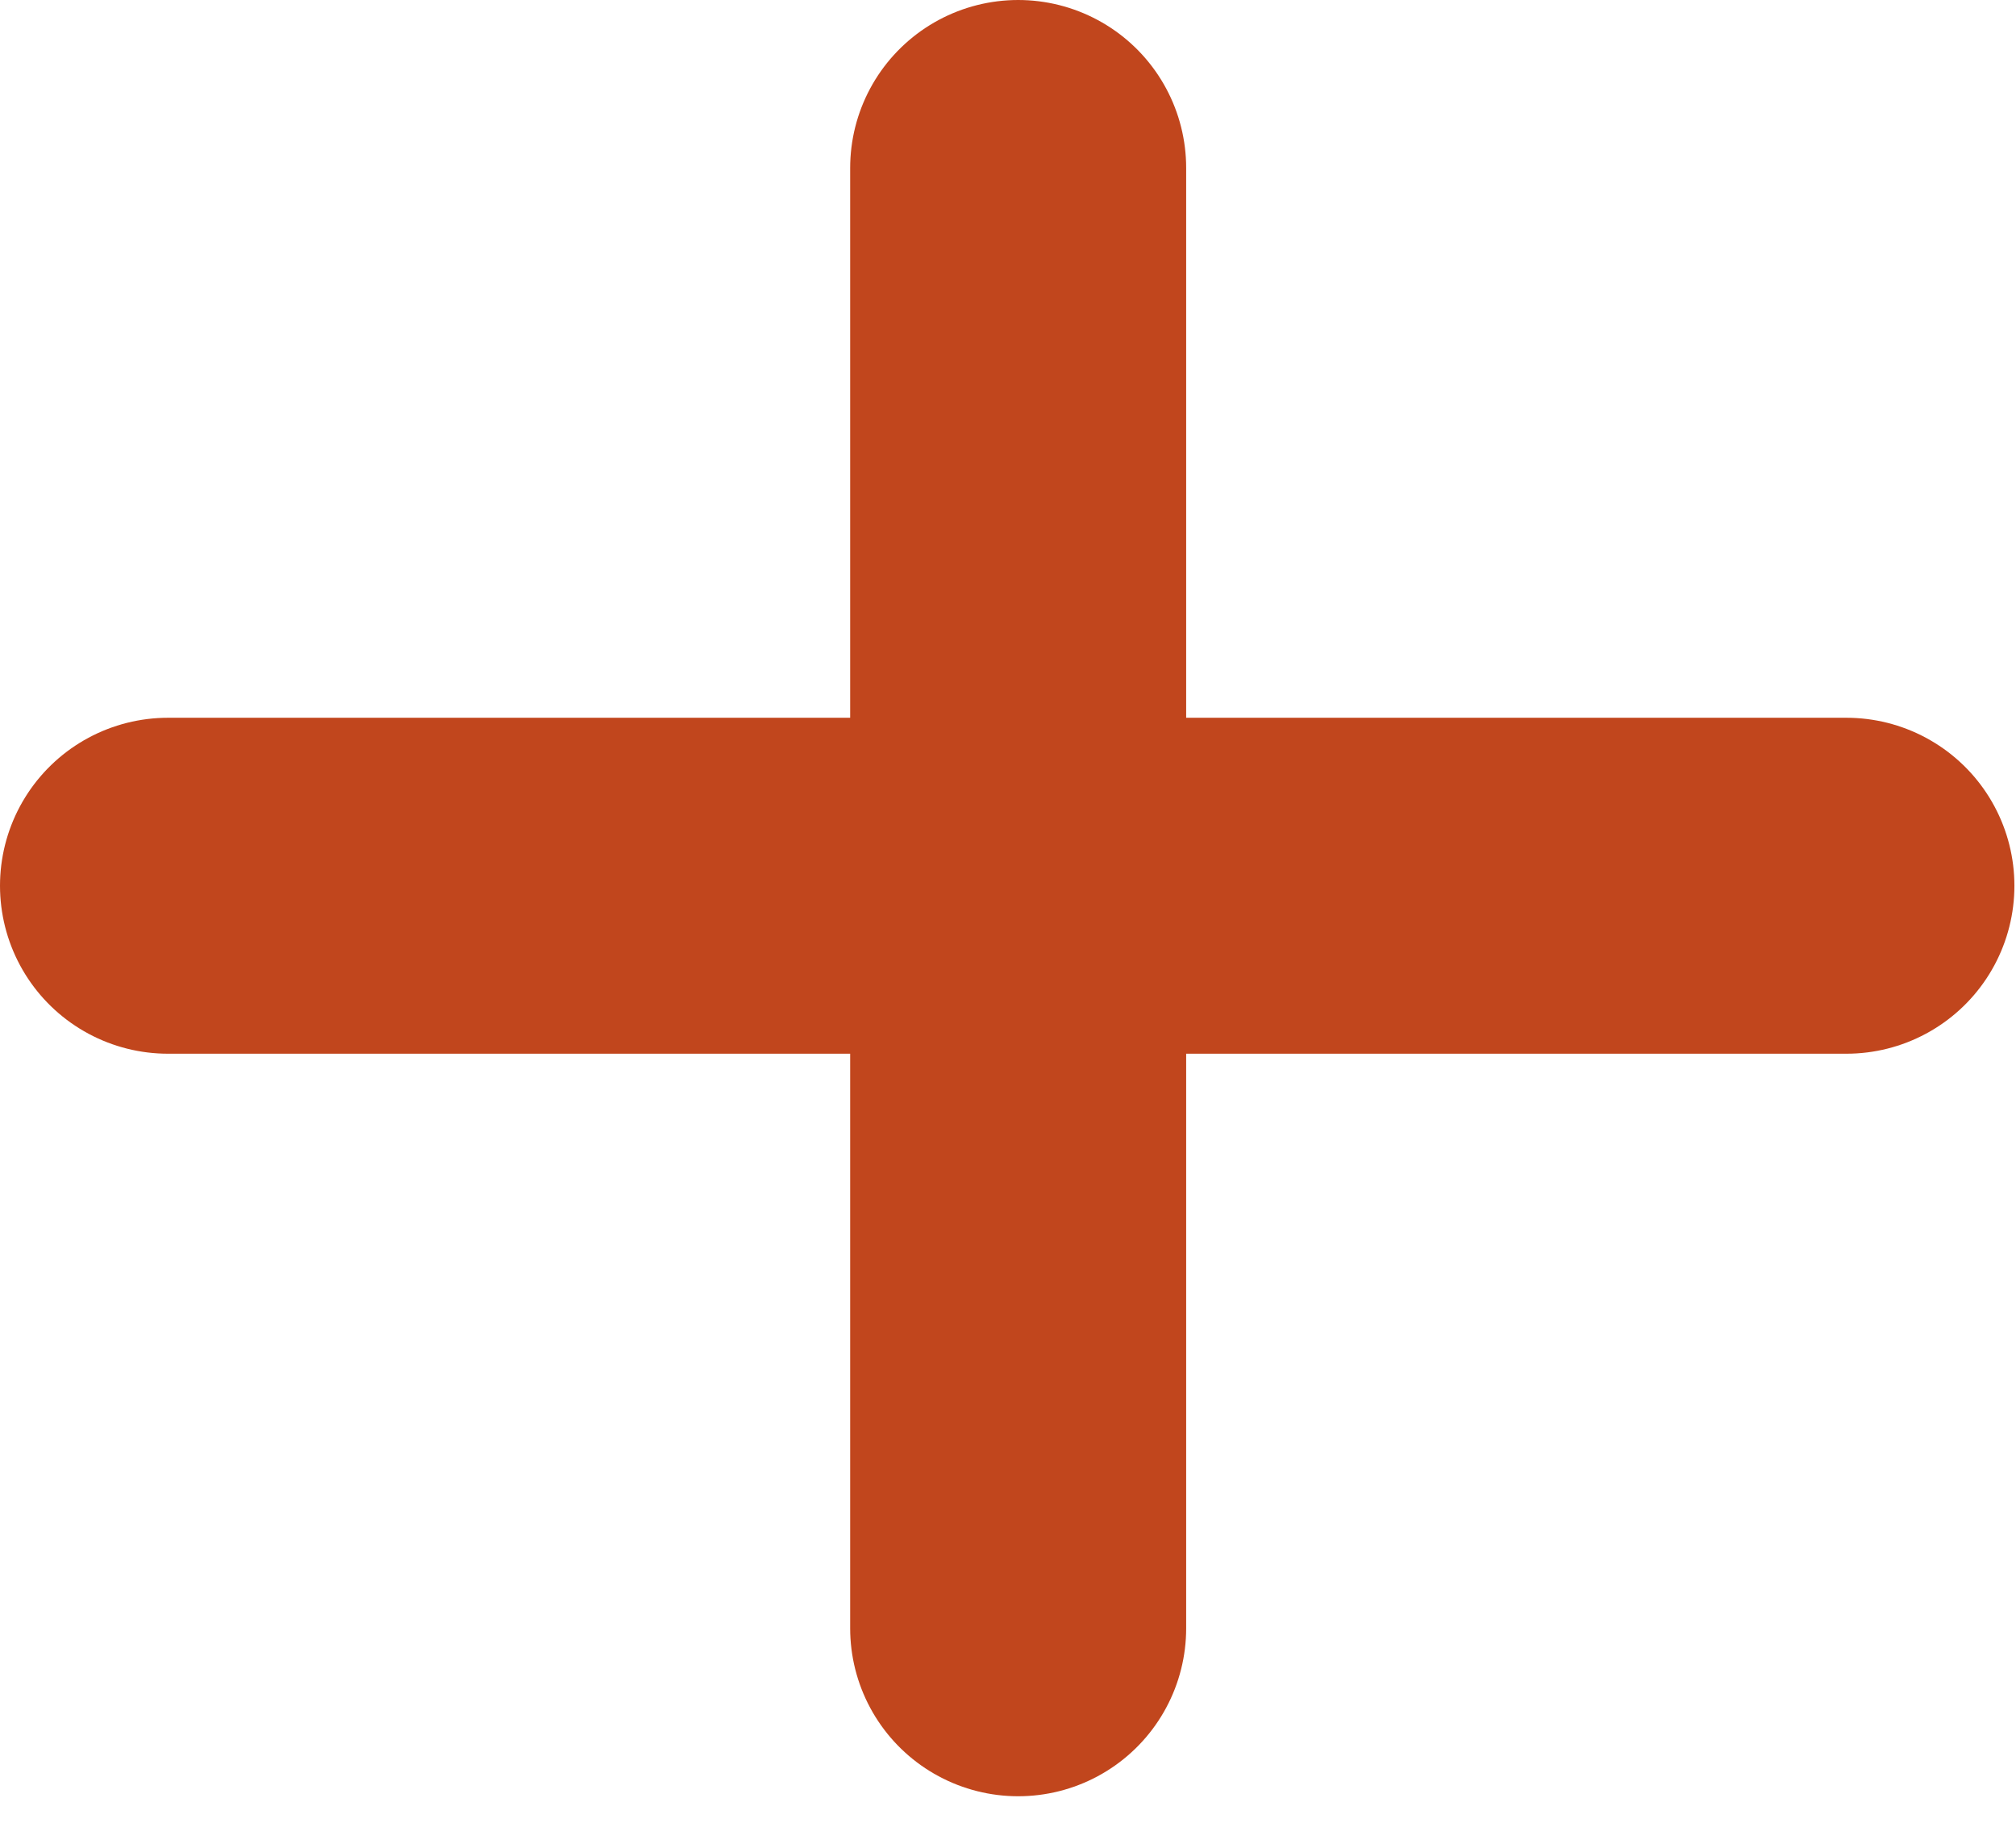
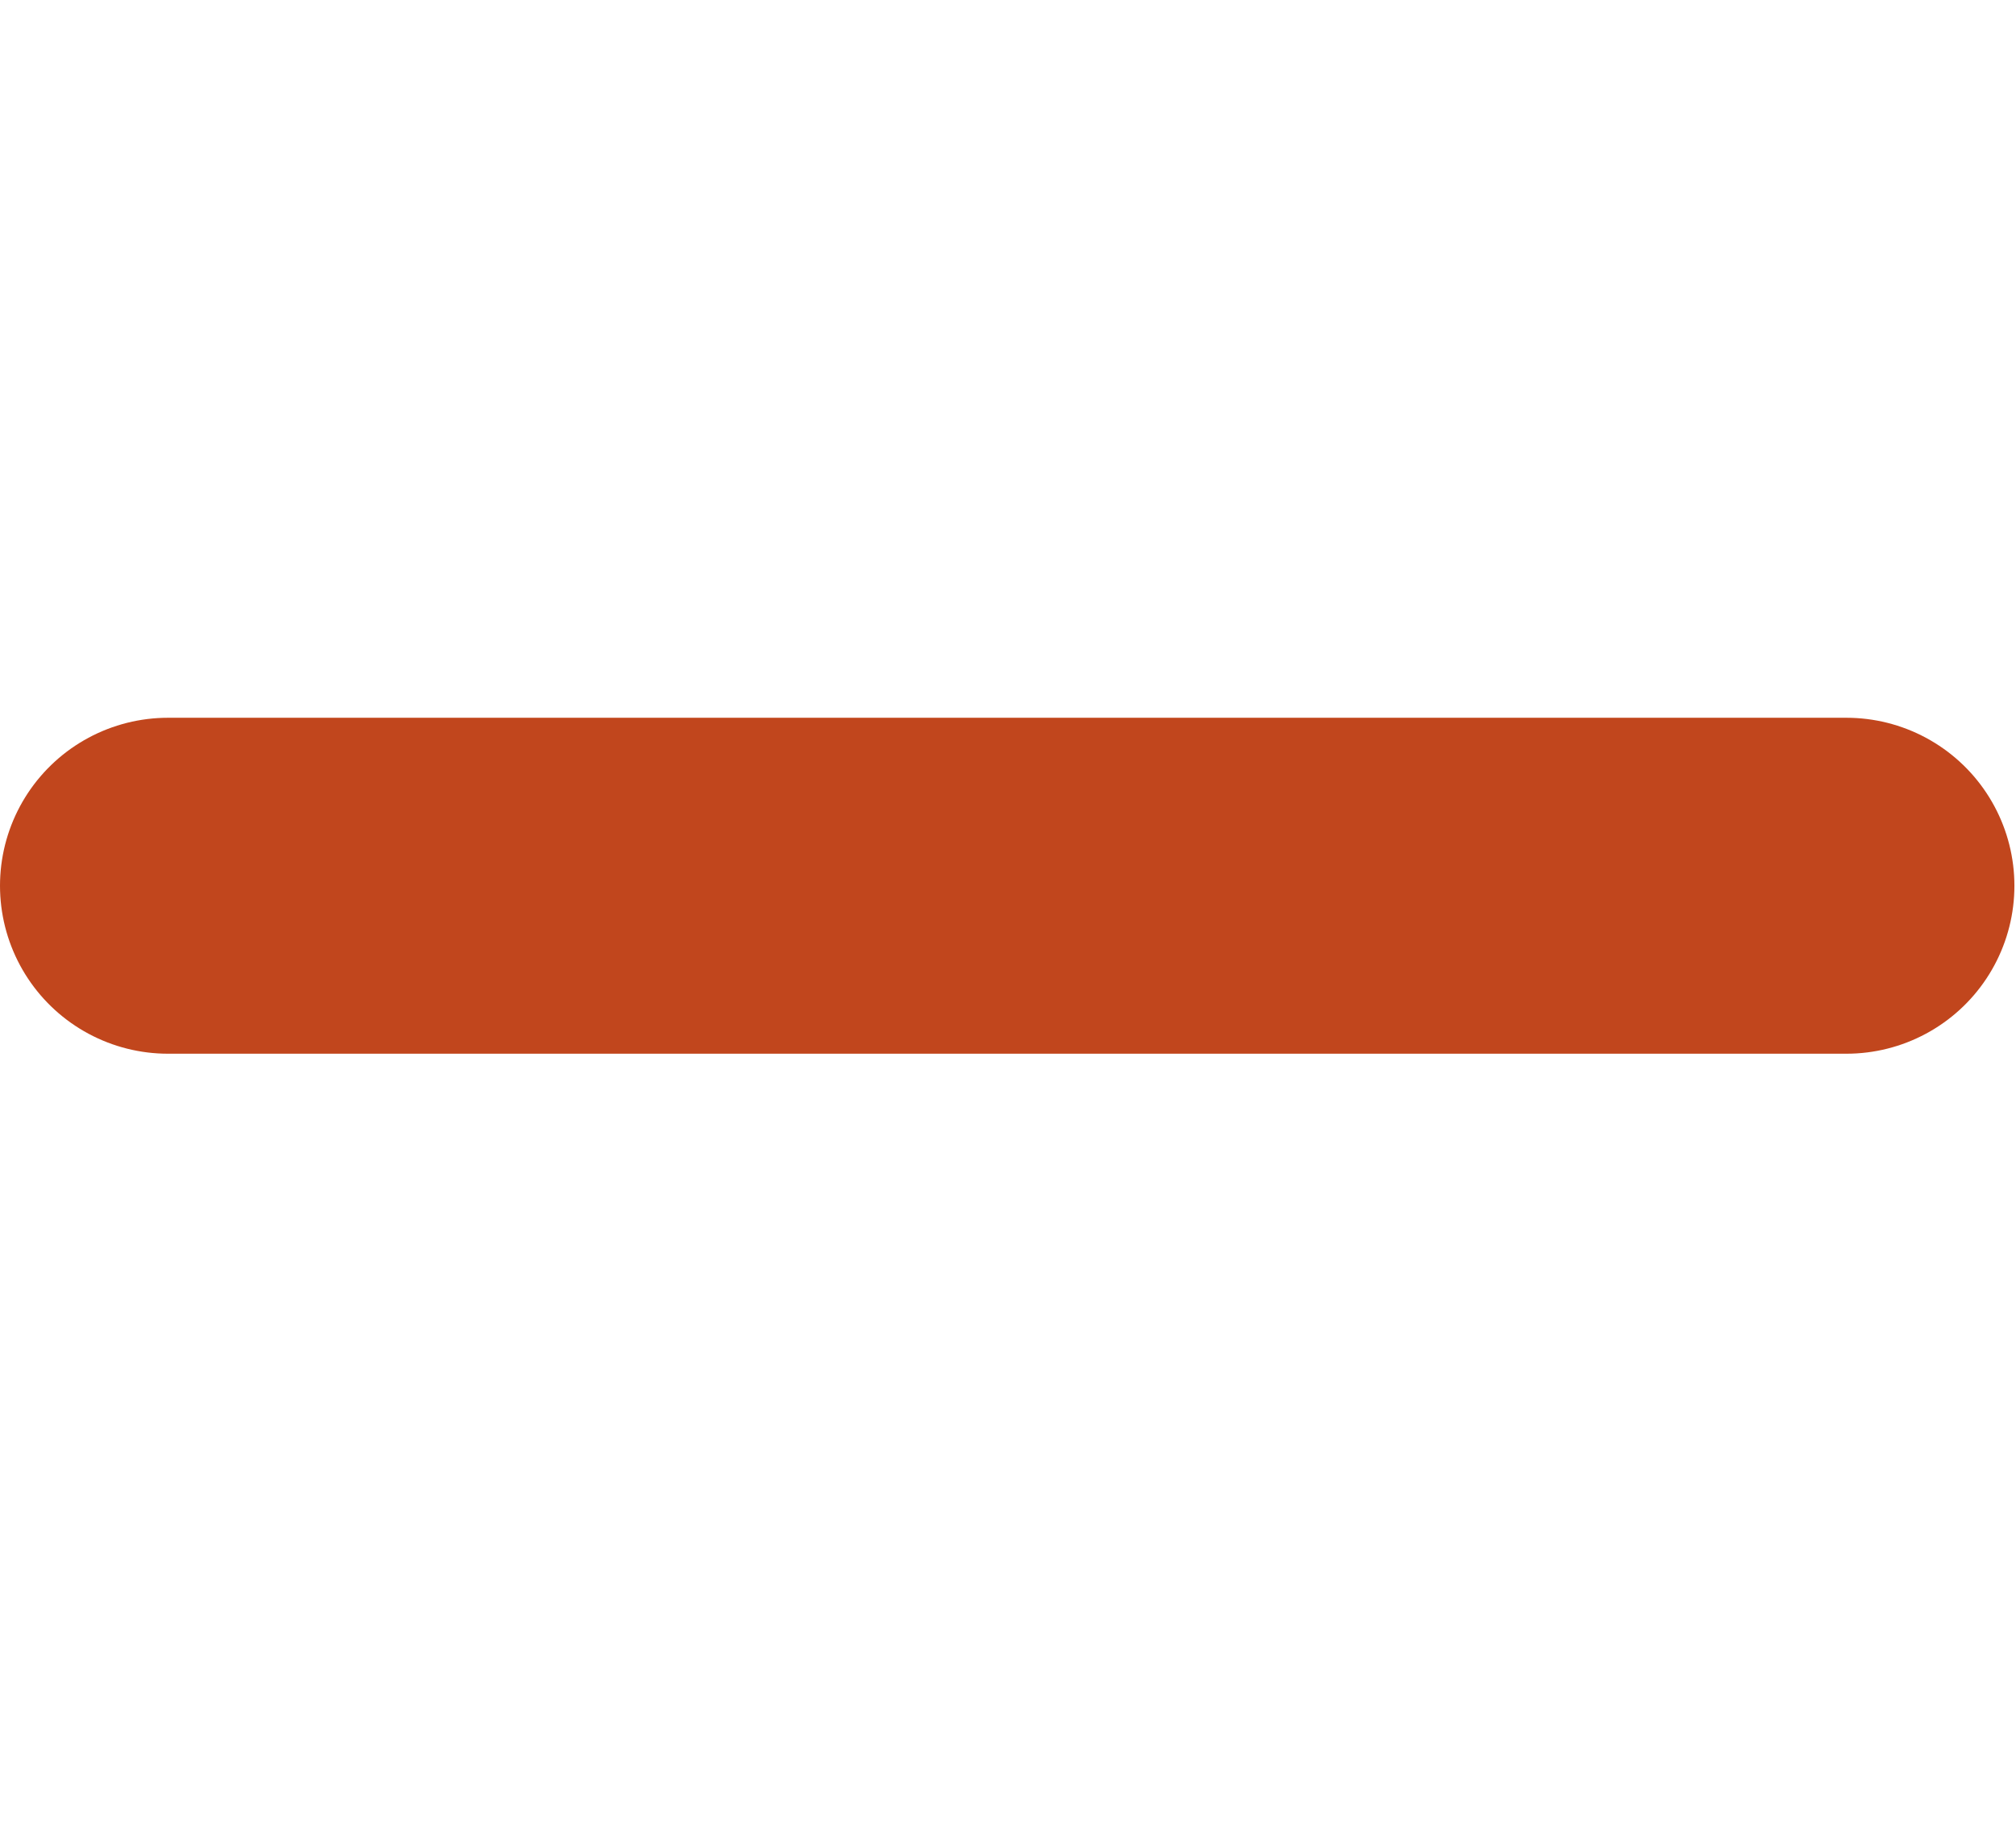
<svg xmlns="http://www.w3.org/2000/svg" width="24" height="22" viewBox="0 0 24 22" fill="none">
-   <path d="M12.121 2L12.121 19.387" stroke="#C1461D" stroke-width="4" stroke-linecap="round" />
  <path d="M2 10.546L21.981 10.546" stroke="#C1461D" stroke-width="4" stroke-linecap="round" />
</svg>